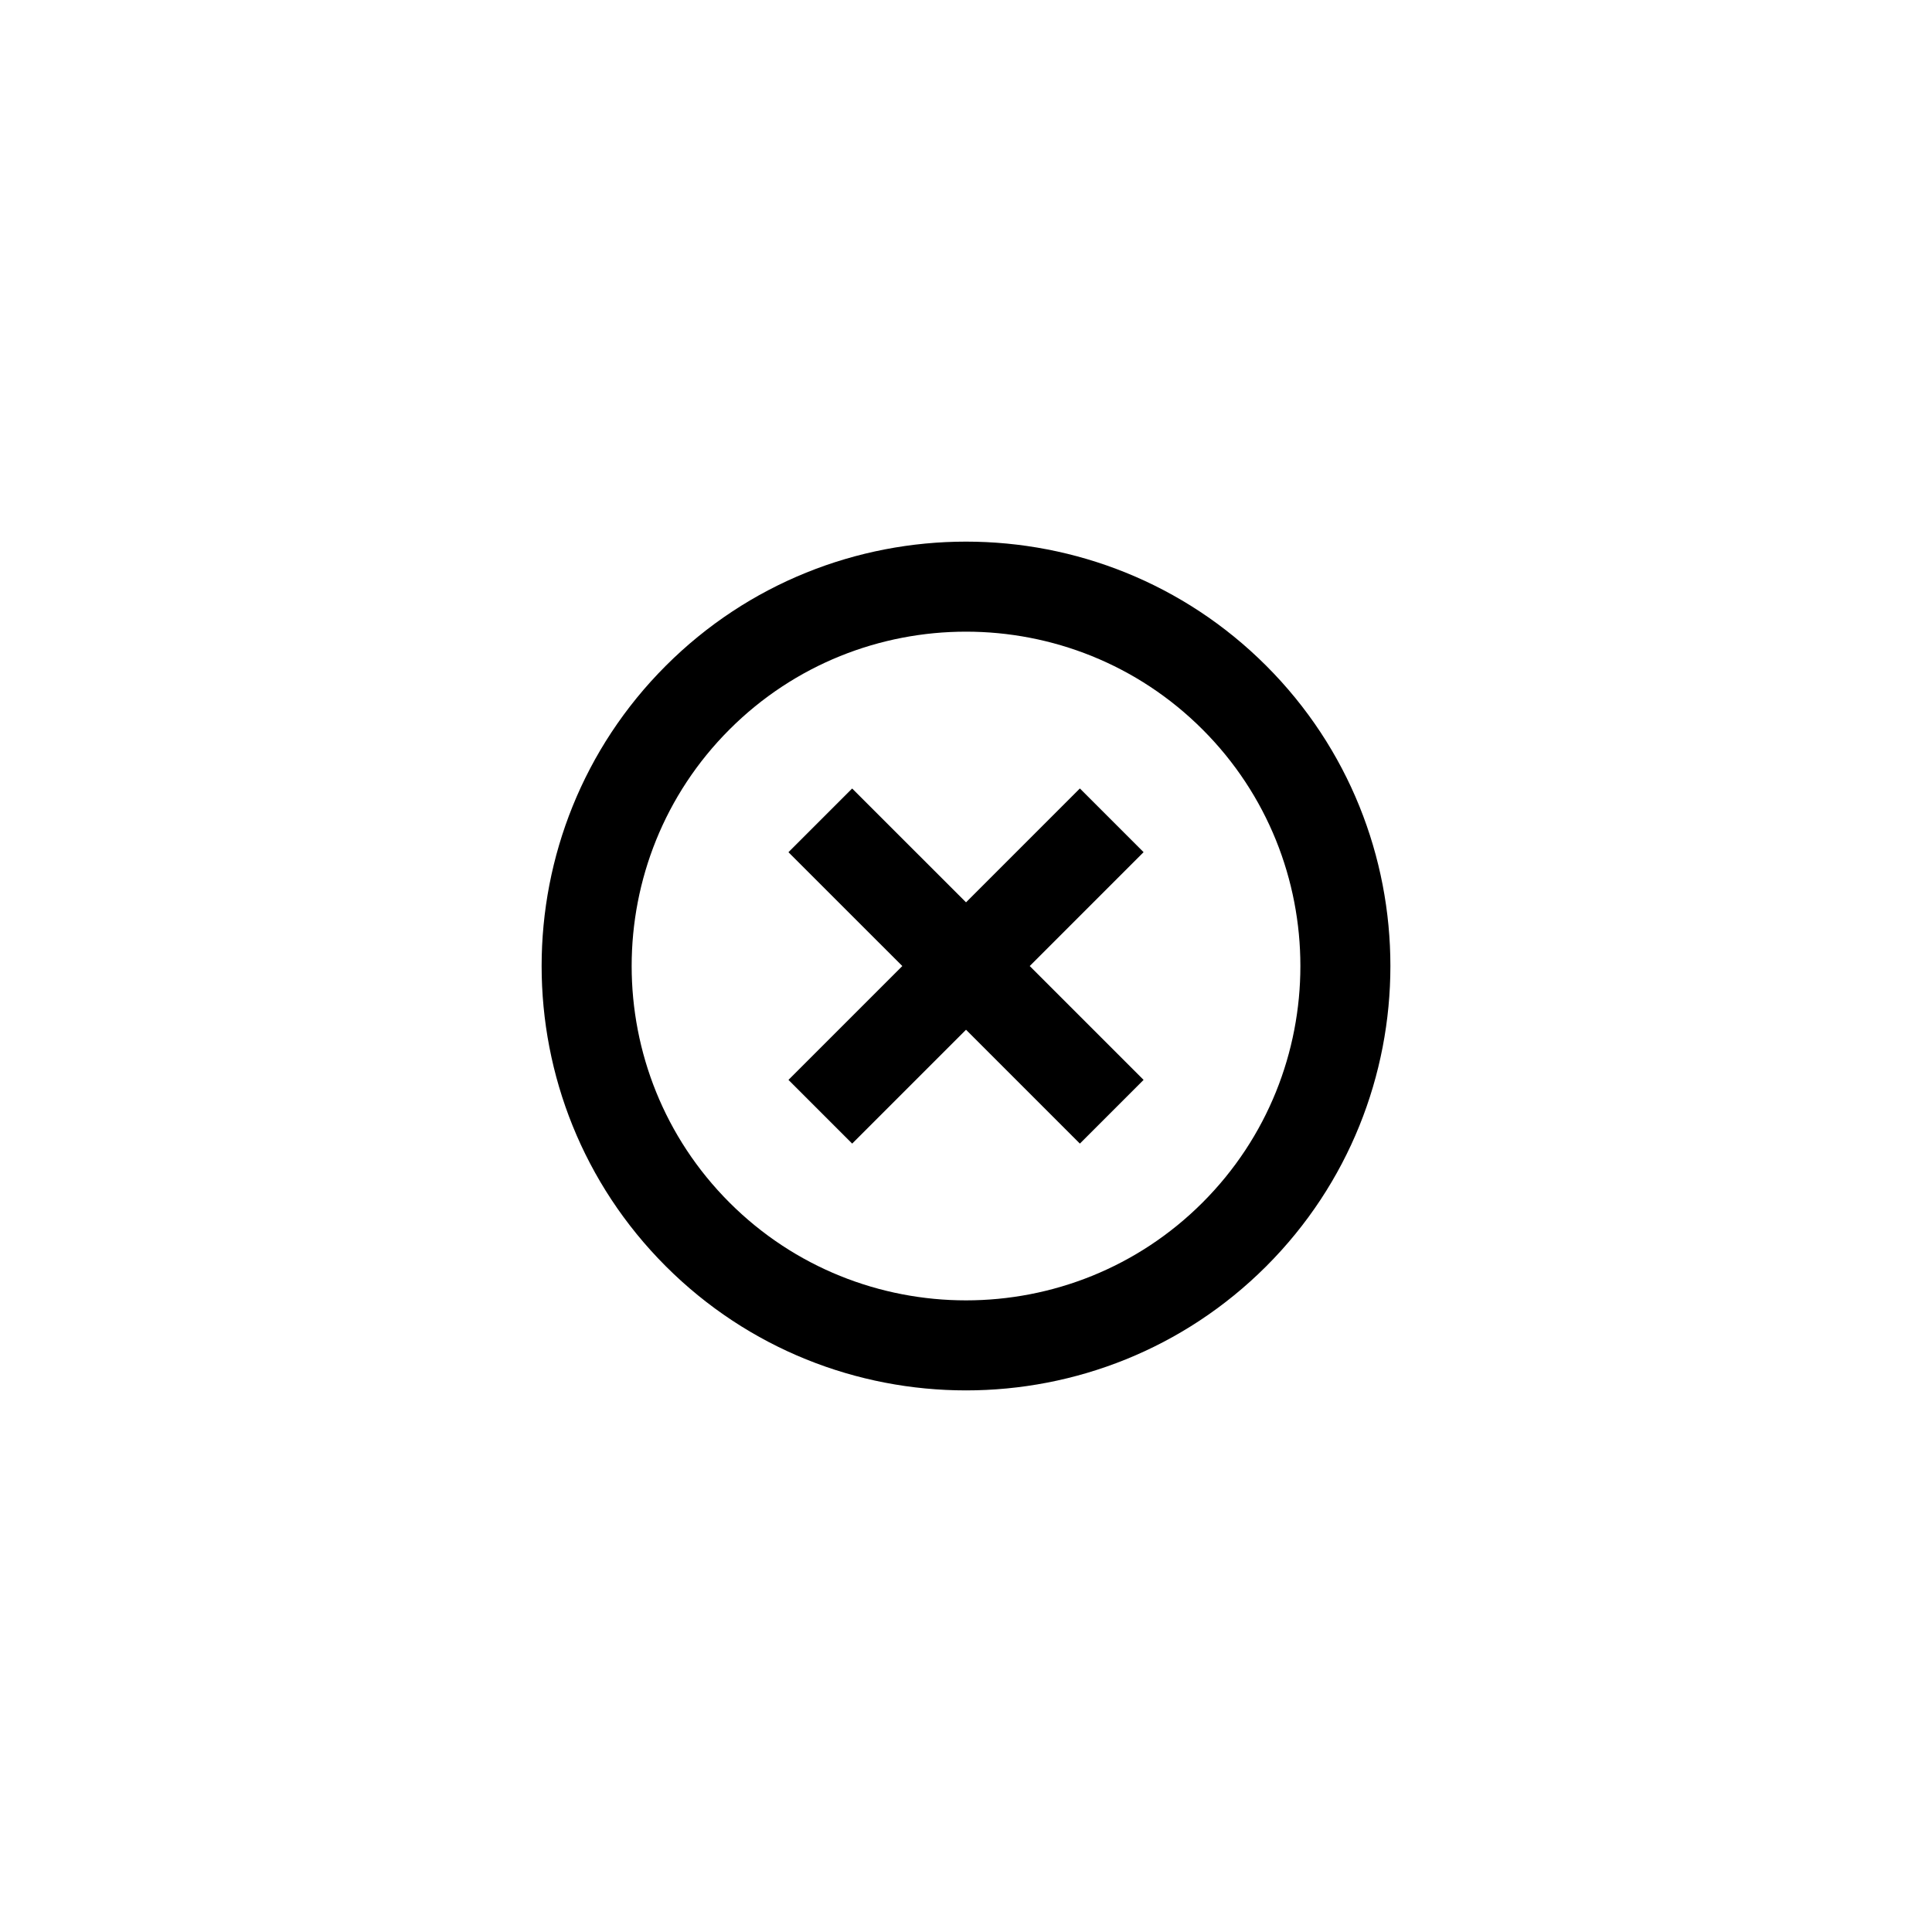
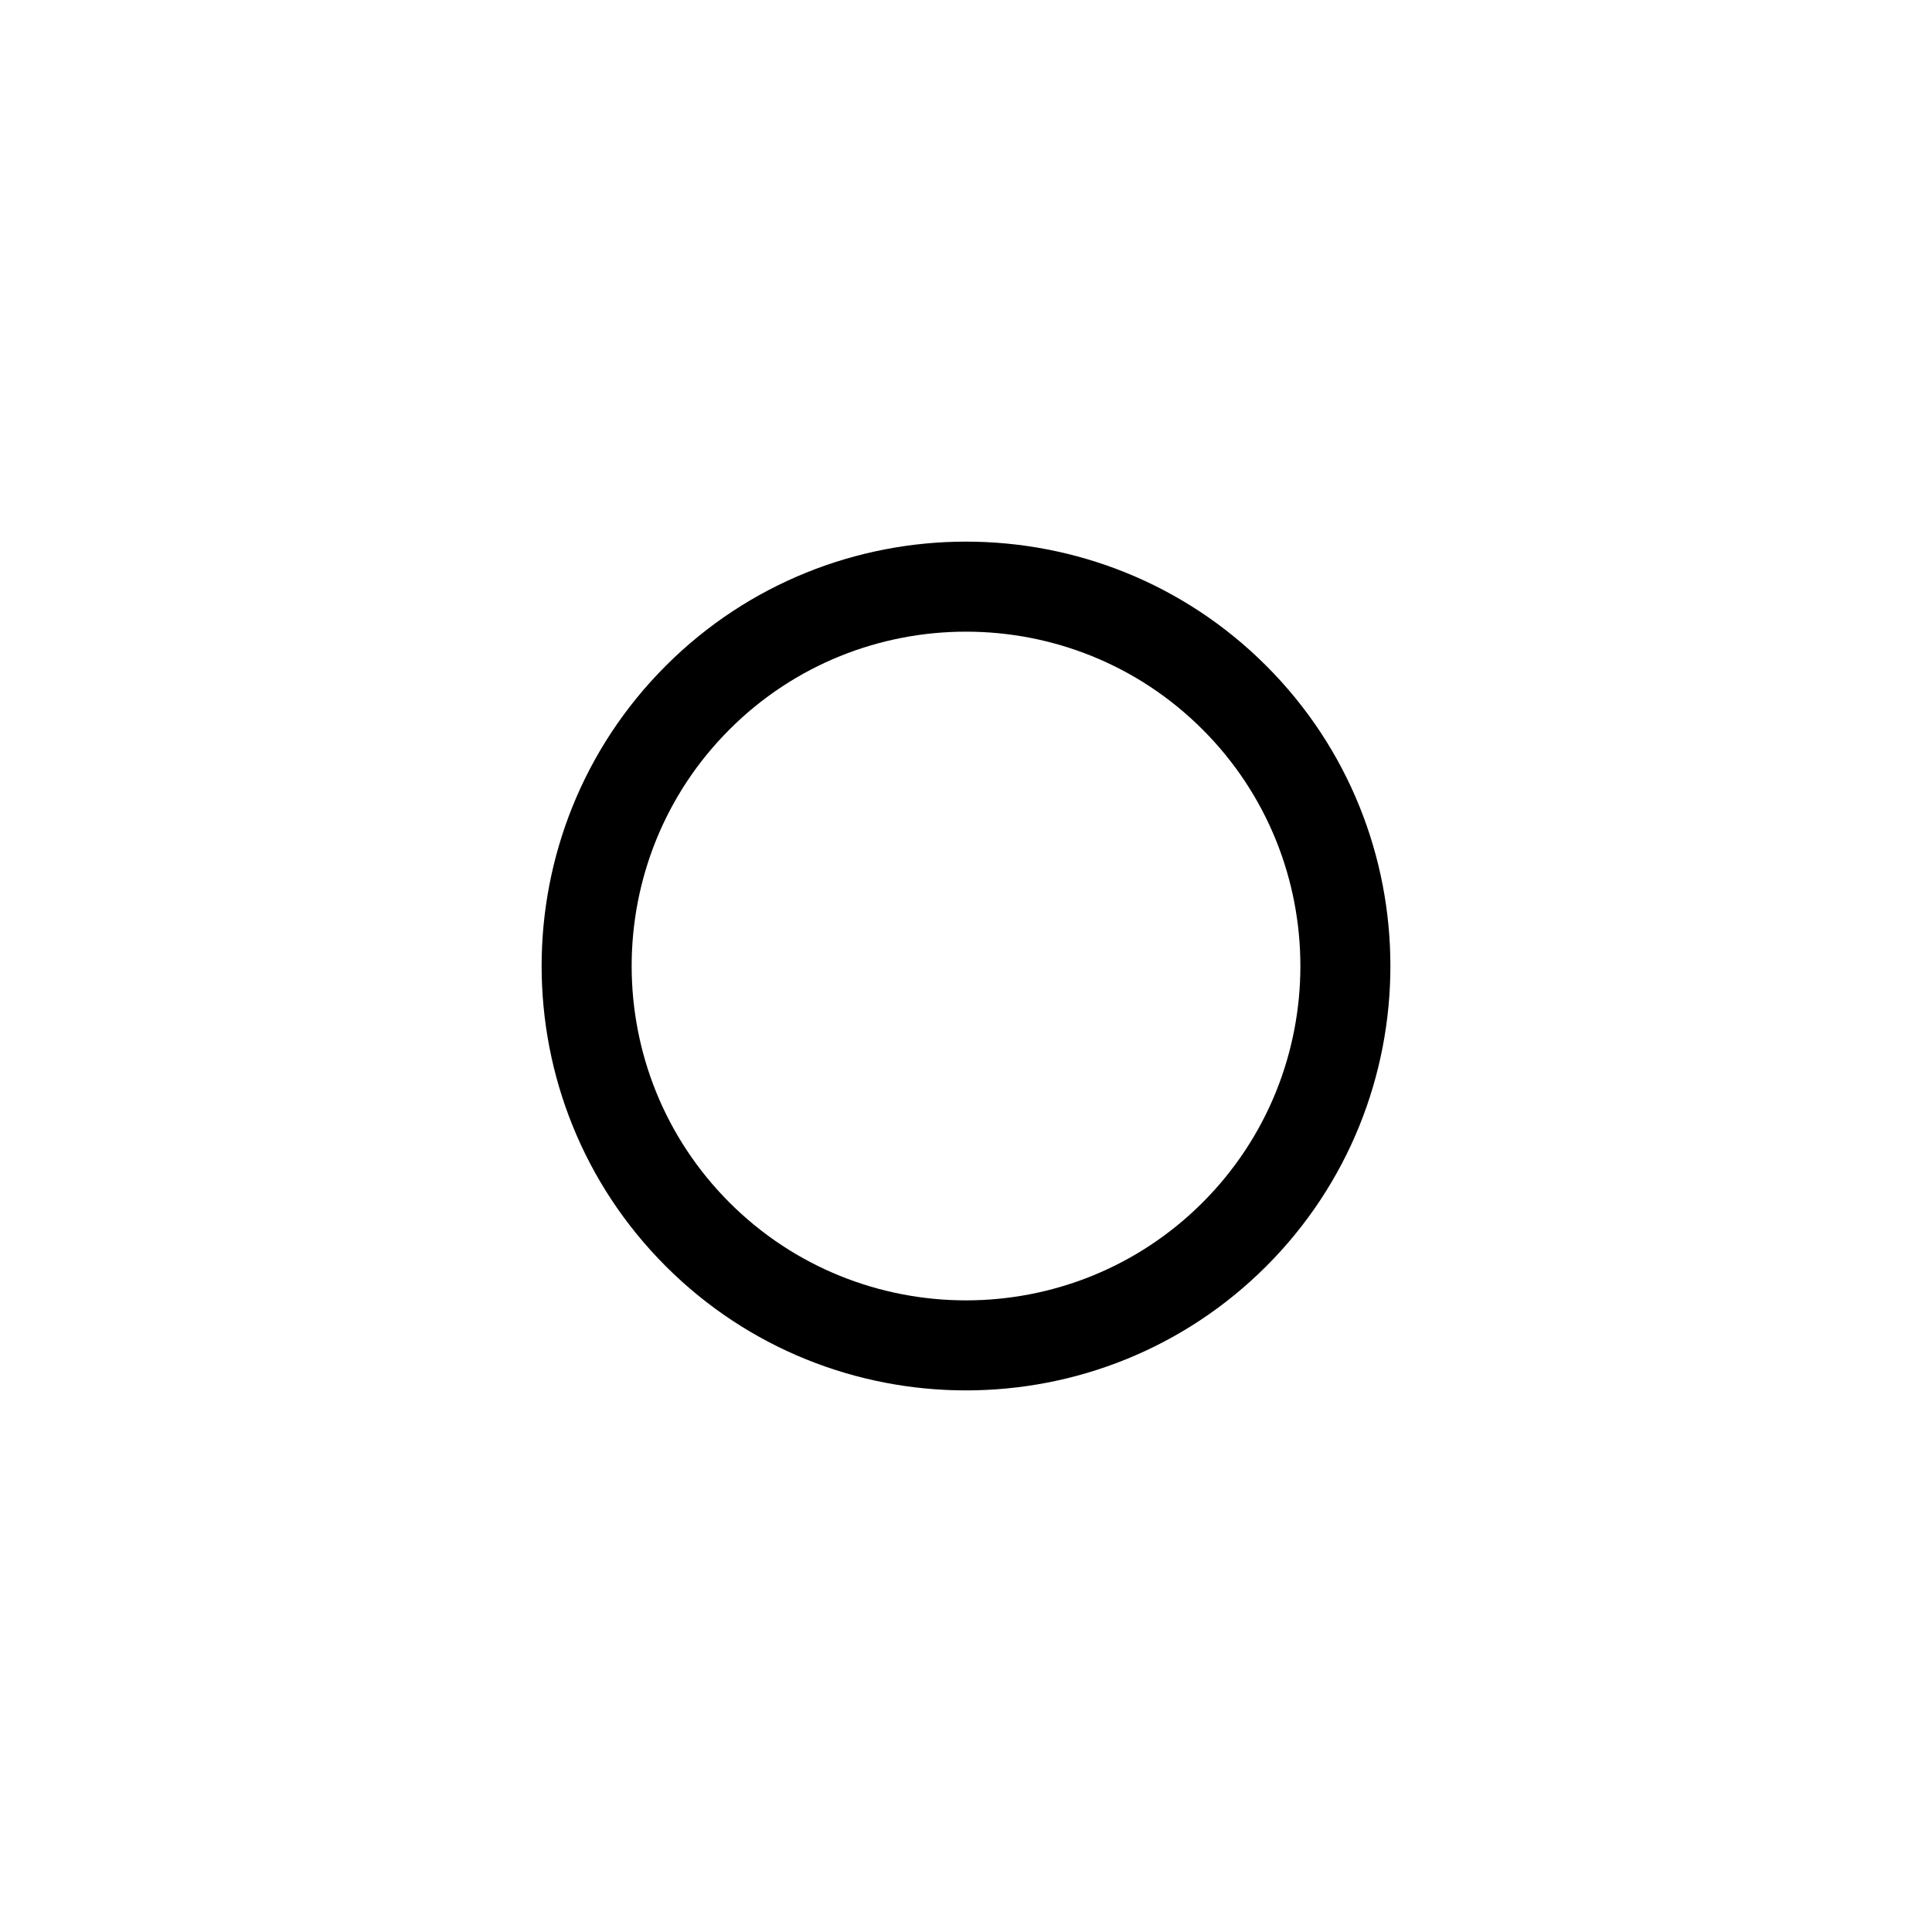
<svg xmlns="http://www.w3.org/2000/svg" fill="#000000" width="800px" height="800px" version="1.1" viewBox="144 144 512 512">
-   <path d="m320.44 320.44c-43.871 43.871-43.871 115.26 0 159.13 43.871 43.867 115.26 43.867 159.13 0 43.867-43.871 43.867-115.26 0-159.13-43.871-43.871-115.26-43.871-159.13 0zm142.25 142.25c-34.566 34.562-90.805 34.562-125.37 0-34.566-34.566-34.562-90.805 0-125.37s90.805-34.562 125.37 0c34.566 34.559 34.566 90.809 0 125.37zm-92.859-109.73-16.883 16.883 30.176 30.168-30.172 30.172 16.883 16.883 30.172-30.172 30.172 30.172 16.883-16.883-30.172-30.172 30.172-30.18-16.883-16.883-30.172 30.18z" />
+   <path d="m320.44 320.44c-43.871 43.871-43.871 115.26 0 159.13 43.871 43.867 115.26 43.867 159.13 0 43.867-43.871 43.867-115.26 0-159.13-43.871-43.871-115.26-43.871-159.13 0zm142.25 142.25c-34.566 34.562-90.805 34.562-125.37 0-34.566-34.566-34.562-90.805 0-125.37s90.805-34.562 125.37 0c34.566 34.559 34.566 90.809 0 125.37zz" />
</svg>